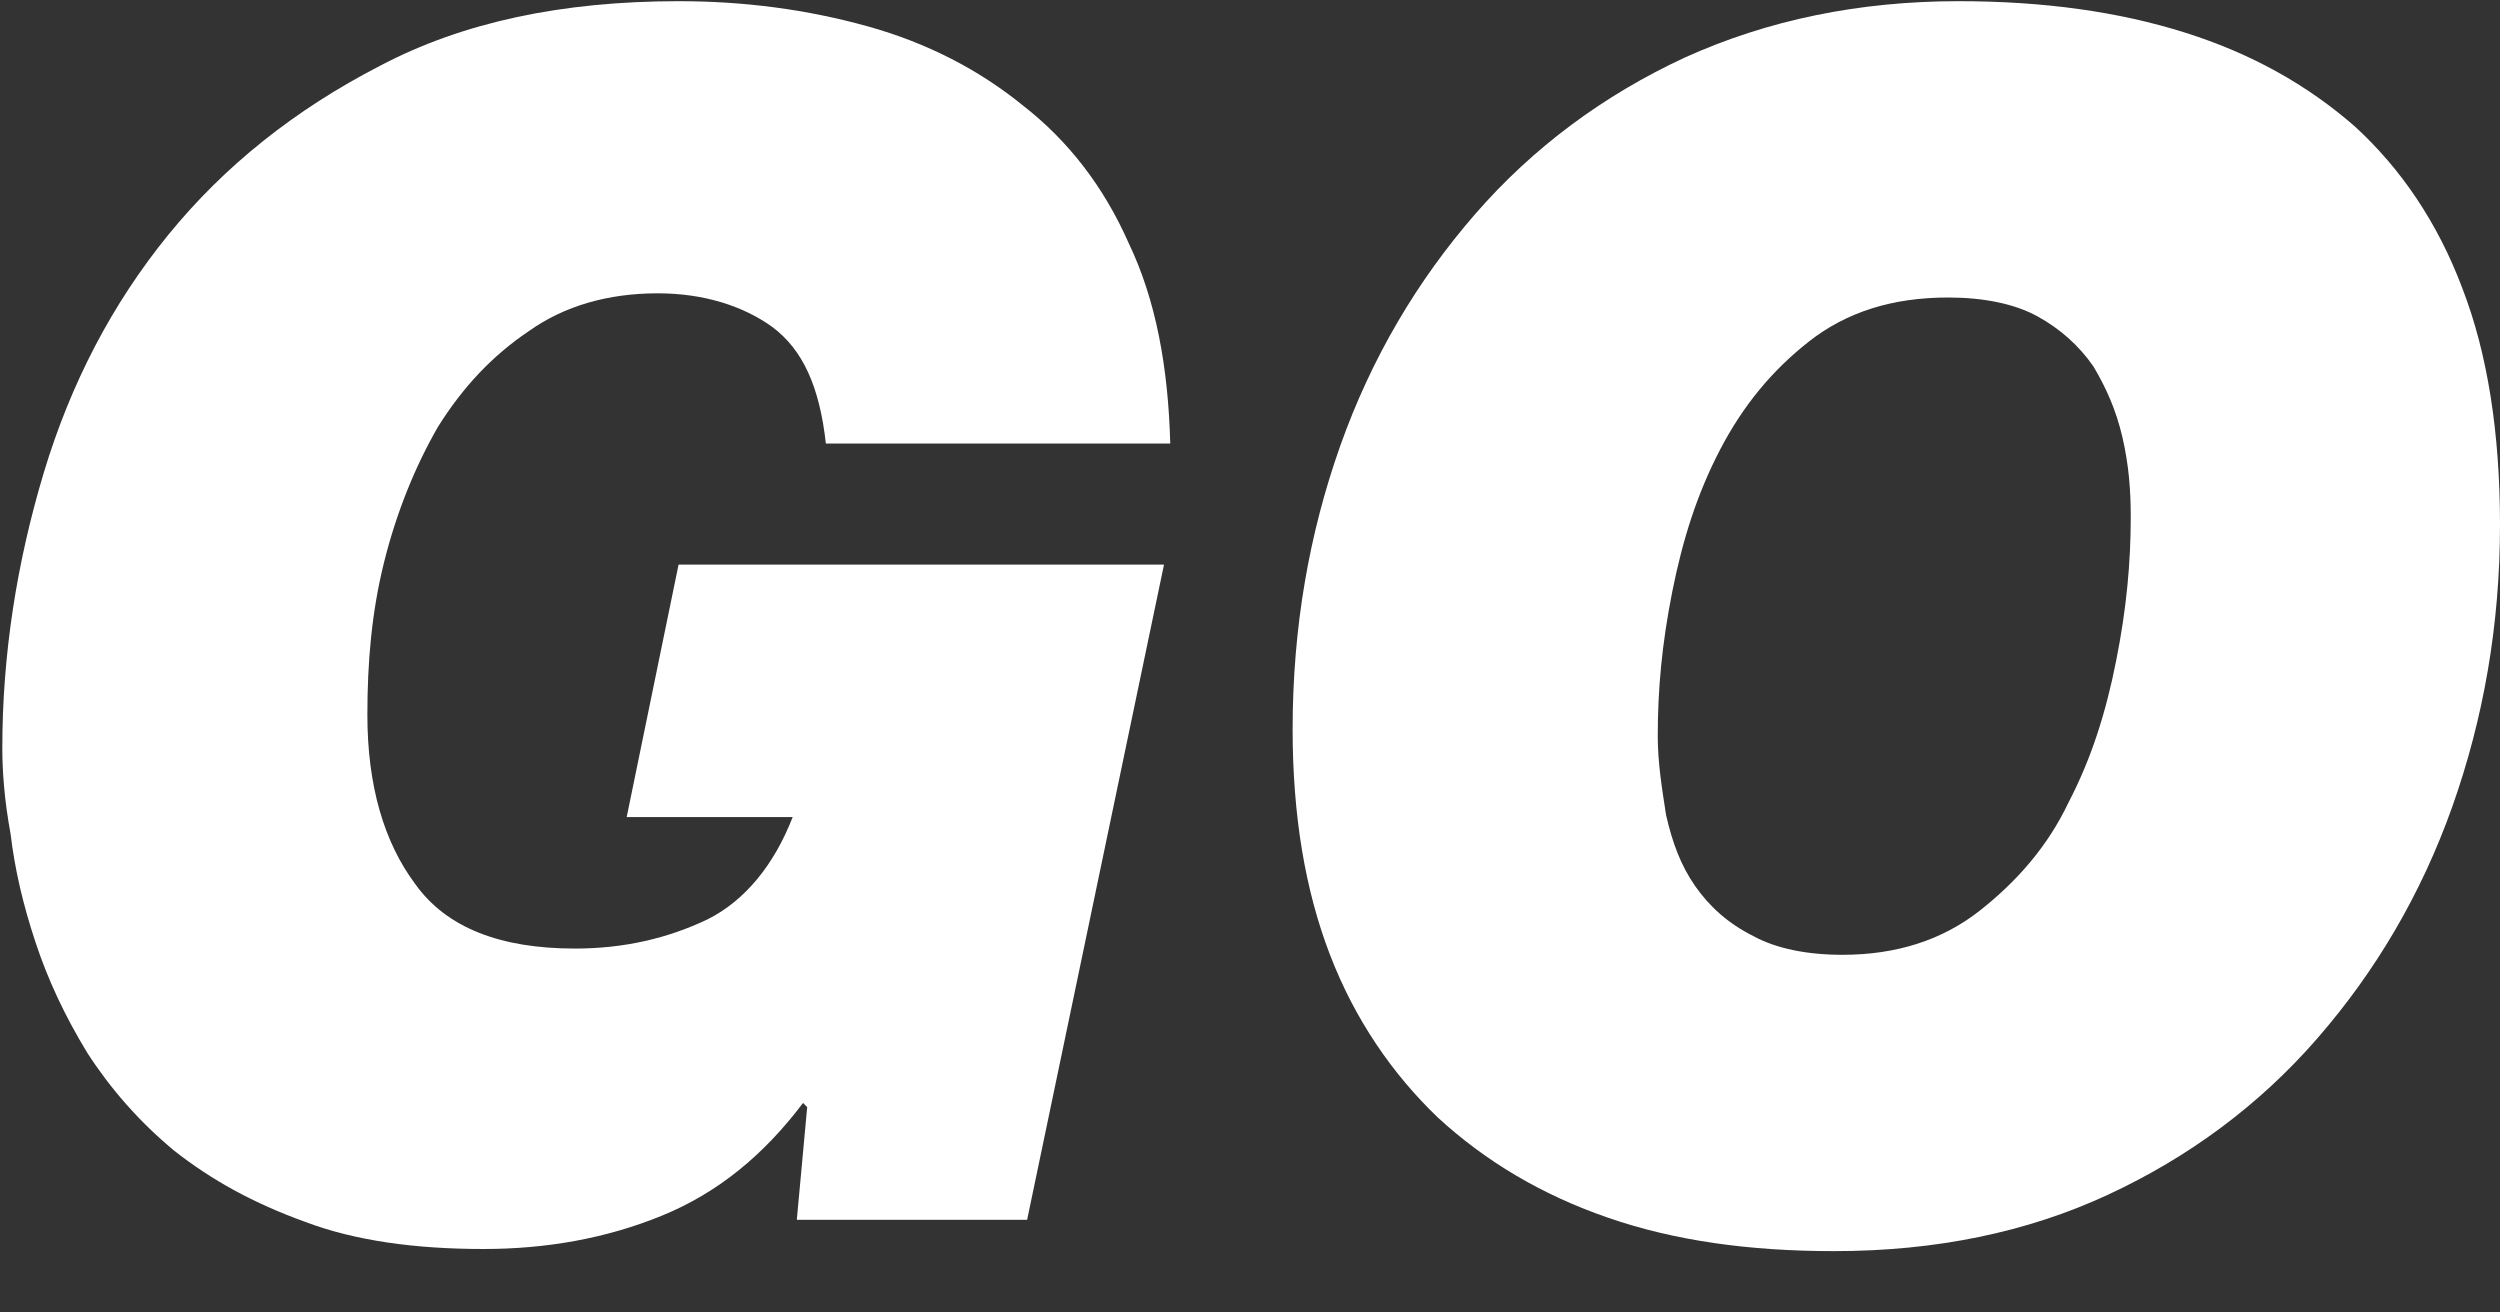
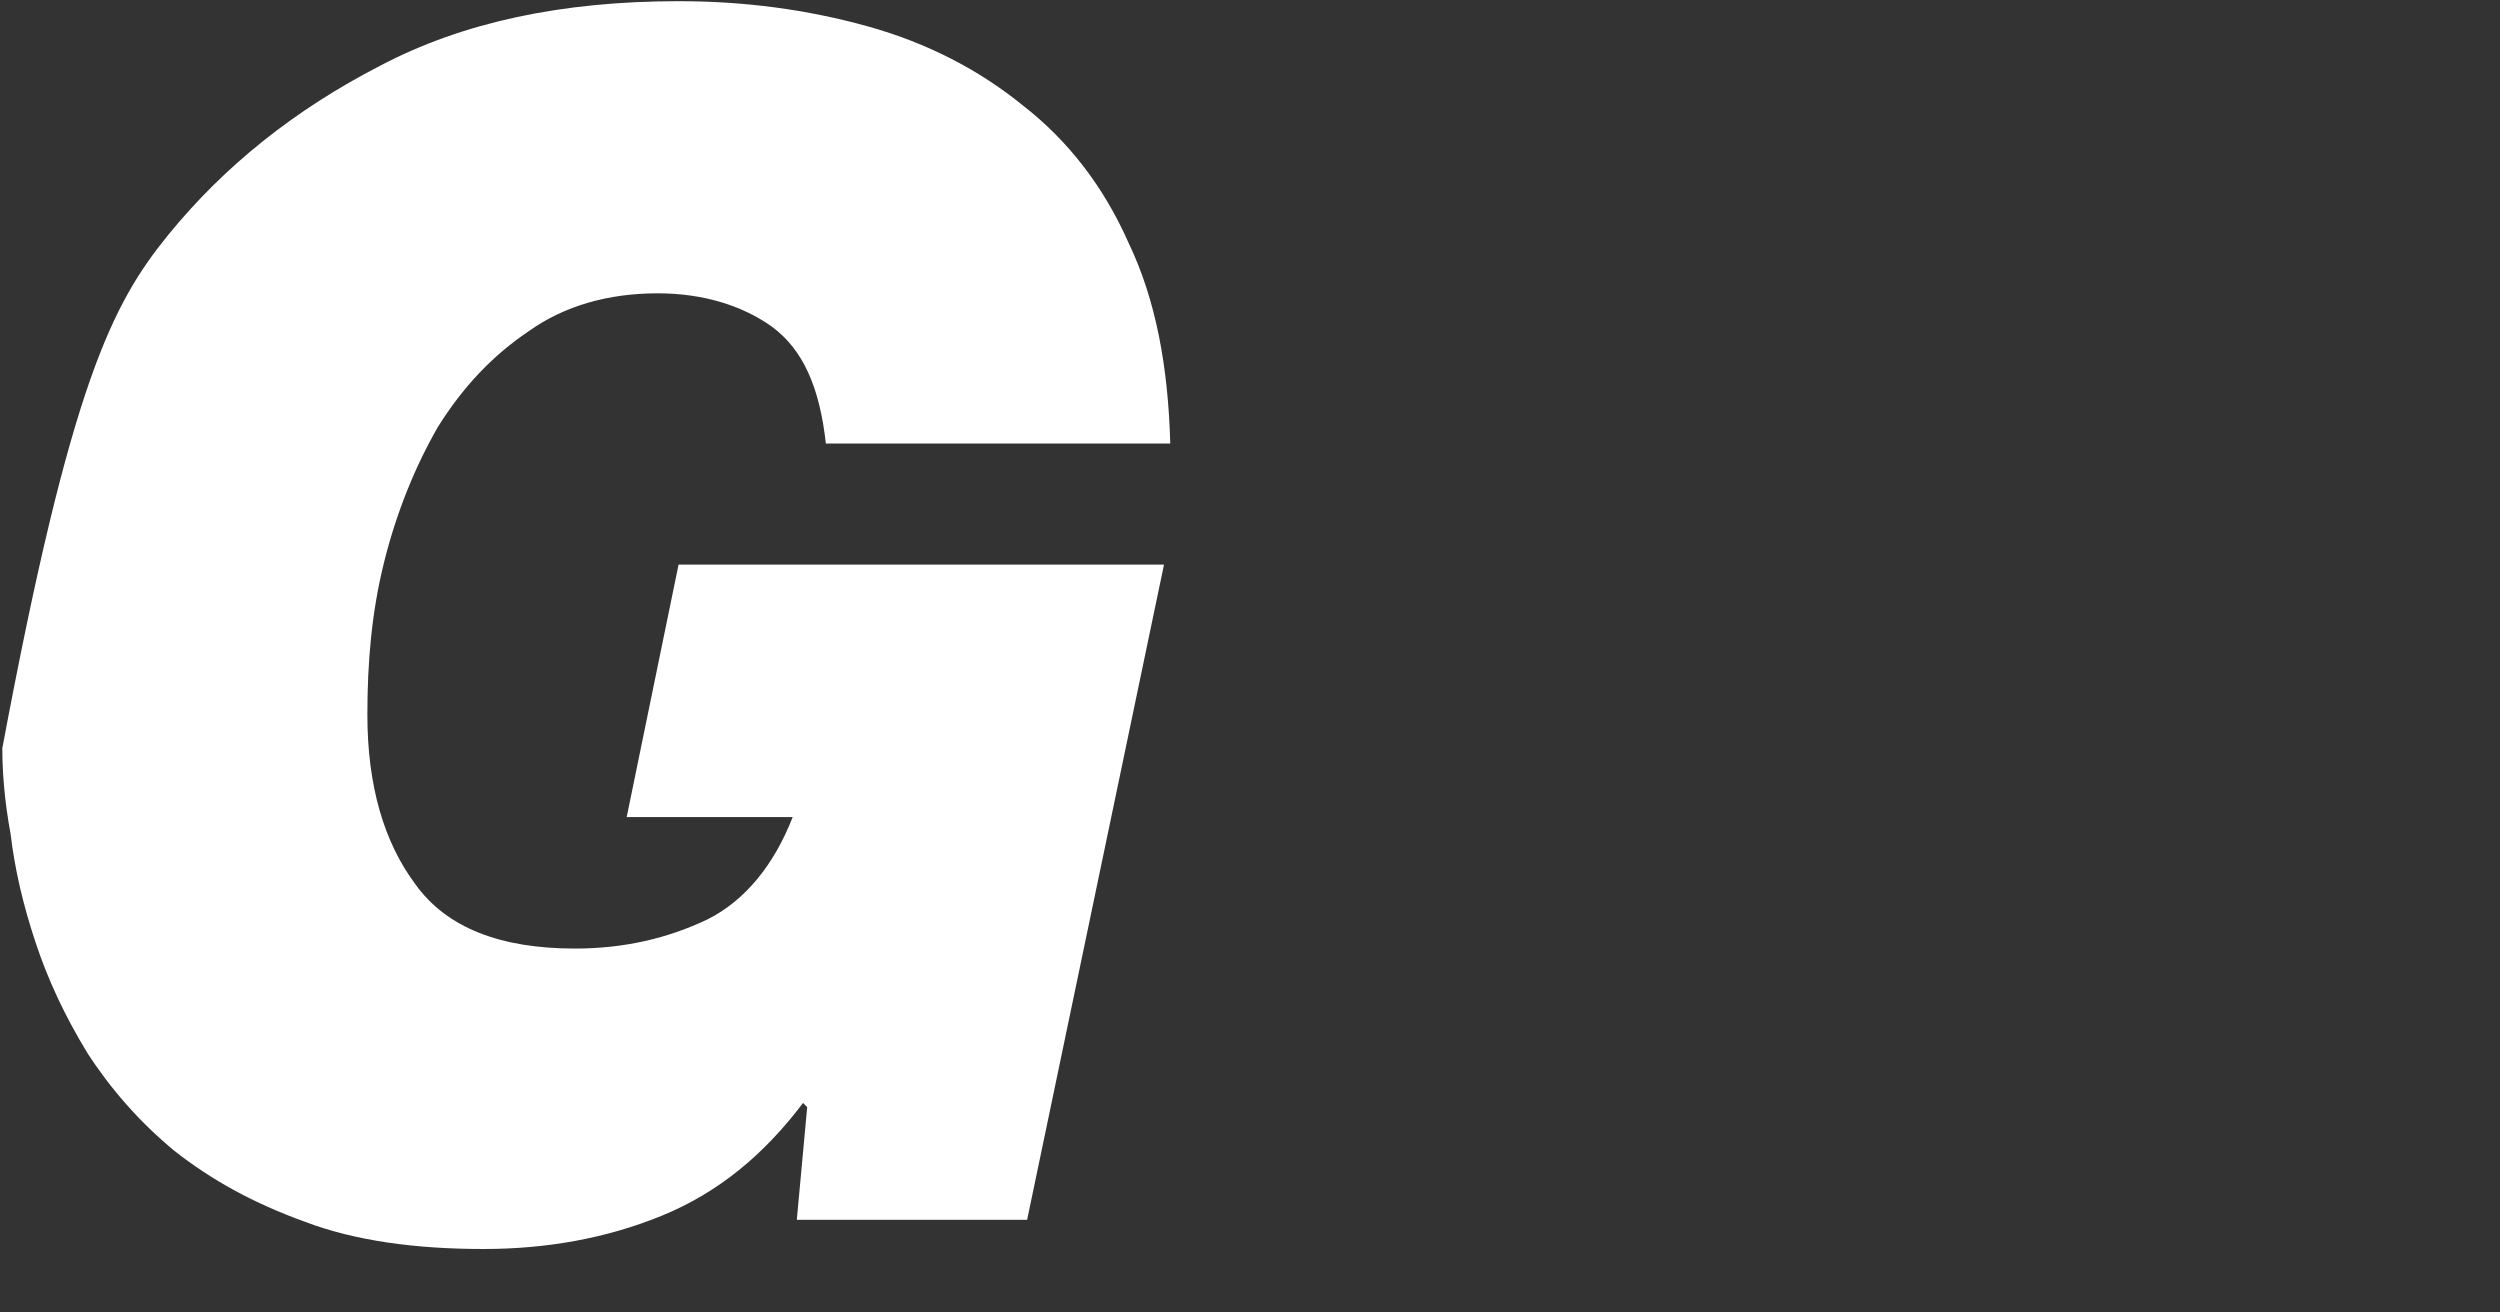
<svg xmlns="http://www.w3.org/2000/svg" width="40" height="21" viewBox="0 0 40 21" fill="none">
  <rect x="0" y="0" width="40" height="21" fill="#333333" stroke="none" />
-   <path d="M12.915 17.714L12.849 17.647C12.218 18.482 11.488 19.083 10.592 19.45C9.696 19.817 8.733 19.984 7.737 19.984C6.642 19.984 5.679 19.851 4.883 19.55C4.053 19.25 3.389 18.883 2.792 18.415C2.227 17.948 1.763 17.413 1.397 16.846C1.032 16.245 0.767 15.677 0.568 15.076C0.369 14.476 0.236 13.908 0.169 13.34C0.07 12.806 0.037 12.339 0.037 11.972C0.037 10.469 0.269 9 0.7 7.565C1.132 6.129 1.796 4.86 2.692 3.758C3.588 2.657 4.717 1.755 6.078 1.054C7.405 0.353 8.999 0.019 10.857 0.019C11.919 0.019 12.915 0.153 13.878 0.42C14.84 0.687 15.67 1.121 16.367 1.688C17.097 2.256 17.662 2.991 18.06 3.892C18.491 4.793 18.691 5.862 18.724 7.097H13.214C13.114 6.196 12.849 5.595 12.351 5.227C11.886 4.894 11.256 4.693 10.525 4.693C9.729 4.693 9.032 4.894 8.467 5.294C7.87 5.695 7.405 6.196 7.007 6.83C6.642 7.464 6.343 8.199 6.144 9C5.945 9.801 5.878 10.603 5.878 11.437C5.878 12.572 6.144 13.474 6.642 14.142C7.14 14.843 8.003 15.177 9.198 15.177C9.994 15.177 10.691 15.01 11.322 14.709C11.919 14.409 12.384 13.841 12.683 13.073H10.027L10.857 9.034H18.624L16.434 19.517H12.749L12.915 17.714Z" fill="white" />
-   <path d="M21.445 7.13C21.943 5.728 22.674 4.493 23.603 3.425C24.532 2.356 25.661 1.522 26.956 0.921C28.283 0.32 29.744 0.019 31.337 0.019C32.698 0.019 33.893 0.186 34.955 0.52C36.017 0.854 36.913 1.355 37.676 2.022C38.407 2.69 39.004 3.558 39.403 4.627C39.801 5.661 40 6.93 40 8.399C40 10.002 39.734 11.504 39.237 12.906C38.739 14.309 38.008 15.544 37.079 16.612C36.15 17.681 35.021 18.515 33.727 19.116C32.432 19.717 30.972 20.018 29.345 20.018C27.984 20.018 26.79 19.851 25.727 19.483C24.665 19.116 23.769 18.582 23.006 17.881C22.275 17.18 21.678 16.312 21.28 15.277C20.881 14.242 20.682 13.04 20.682 11.671C20.682 10.035 20.948 8.533 21.445 7.13ZM26.657 13.04C26.756 13.474 26.889 13.841 27.121 14.175C27.354 14.509 27.652 14.776 28.051 14.976C28.416 15.177 28.914 15.277 29.478 15.277C30.341 15.277 31.071 15.043 31.669 14.576C32.266 14.108 32.764 13.541 33.096 12.84C33.461 12.139 33.694 11.404 33.859 10.569C34.025 9.735 34.092 9 34.092 8.266C34.092 7.832 34.059 7.431 33.959 6.997C33.859 6.563 33.694 6.196 33.494 5.862C33.262 5.528 32.963 5.261 32.598 5.061C32.233 4.86 31.735 4.76 31.171 4.76C30.275 4.76 29.544 4.994 28.947 5.461C28.349 5.929 27.885 6.496 27.52 7.197C27.155 7.898 26.922 8.633 26.756 9.468C26.59 10.302 26.524 11.037 26.524 11.771C26.524 12.205 26.59 12.606 26.657 13.04Z" fill="white" />
+   <path d="M12.915 17.714L12.849 17.647C12.218 18.482 11.488 19.083 10.592 19.45C9.696 19.817 8.733 19.984 7.737 19.984C6.642 19.984 5.679 19.851 4.883 19.55C4.053 19.25 3.389 18.883 2.792 18.415C2.227 17.948 1.763 17.413 1.397 16.846C1.032 16.245 0.767 15.677 0.568 15.076C0.369 14.476 0.236 13.908 0.169 13.34C0.07 12.806 0.037 12.339 0.037 11.972C1.132 6.129 1.796 4.86 2.692 3.758C3.588 2.657 4.717 1.755 6.078 1.054C7.405 0.353 8.999 0.019 10.857 0.019C11.919 0.019 12.915 0.153 13.878 0.42C14.84 0.687 15.67 1.121 16.367 1.688C17.097 2.256 17.662 2.991 18.06 3.892C18.491 4.793 18.691 5.862 18.724 7.097H13.214C13.114 6.196 12.849 5.595 12.351 5.227C11.886 4.894 11.256 4.693 10.525 4.693C9.729 4.693 9.032 4.894 8.467 5.294C7.87 5.695 7.405 6.196 7.007 6.83C6.642 7.464 6.343 8.199 6.144 9C5.945 9.801 5.878 10.603 5.878 11.437C5.878 12.572 6.144 13.474 6.642 14.142C7.14 14.843 8.003 15.177 9.198 15.177C9.994 15.177 10.691 15.01 11.322 14.709C11.919 14.409 12.384 13.841 12.683 13.073H10.027L10.857 9.034H18.624L16.434 19.517H12.749L12.915 17.714Z" fill="white" />
</svg>